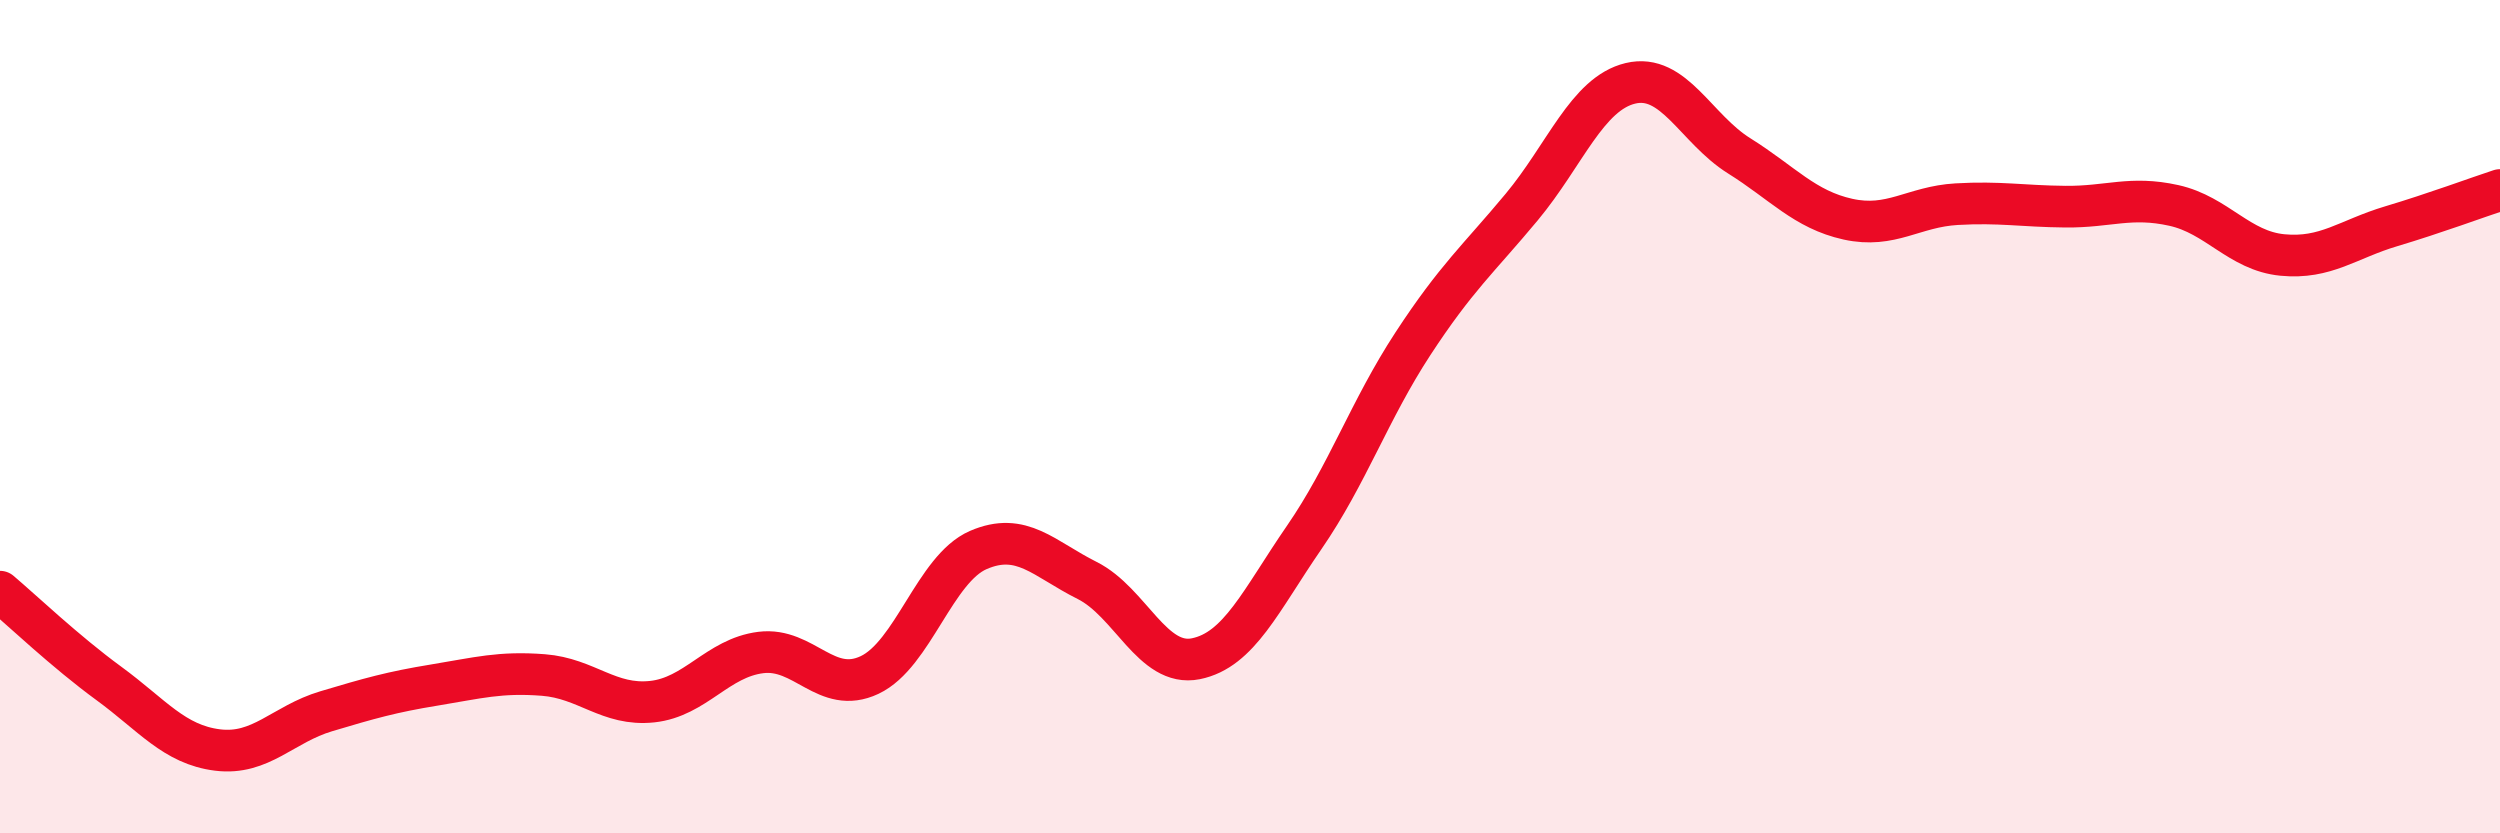
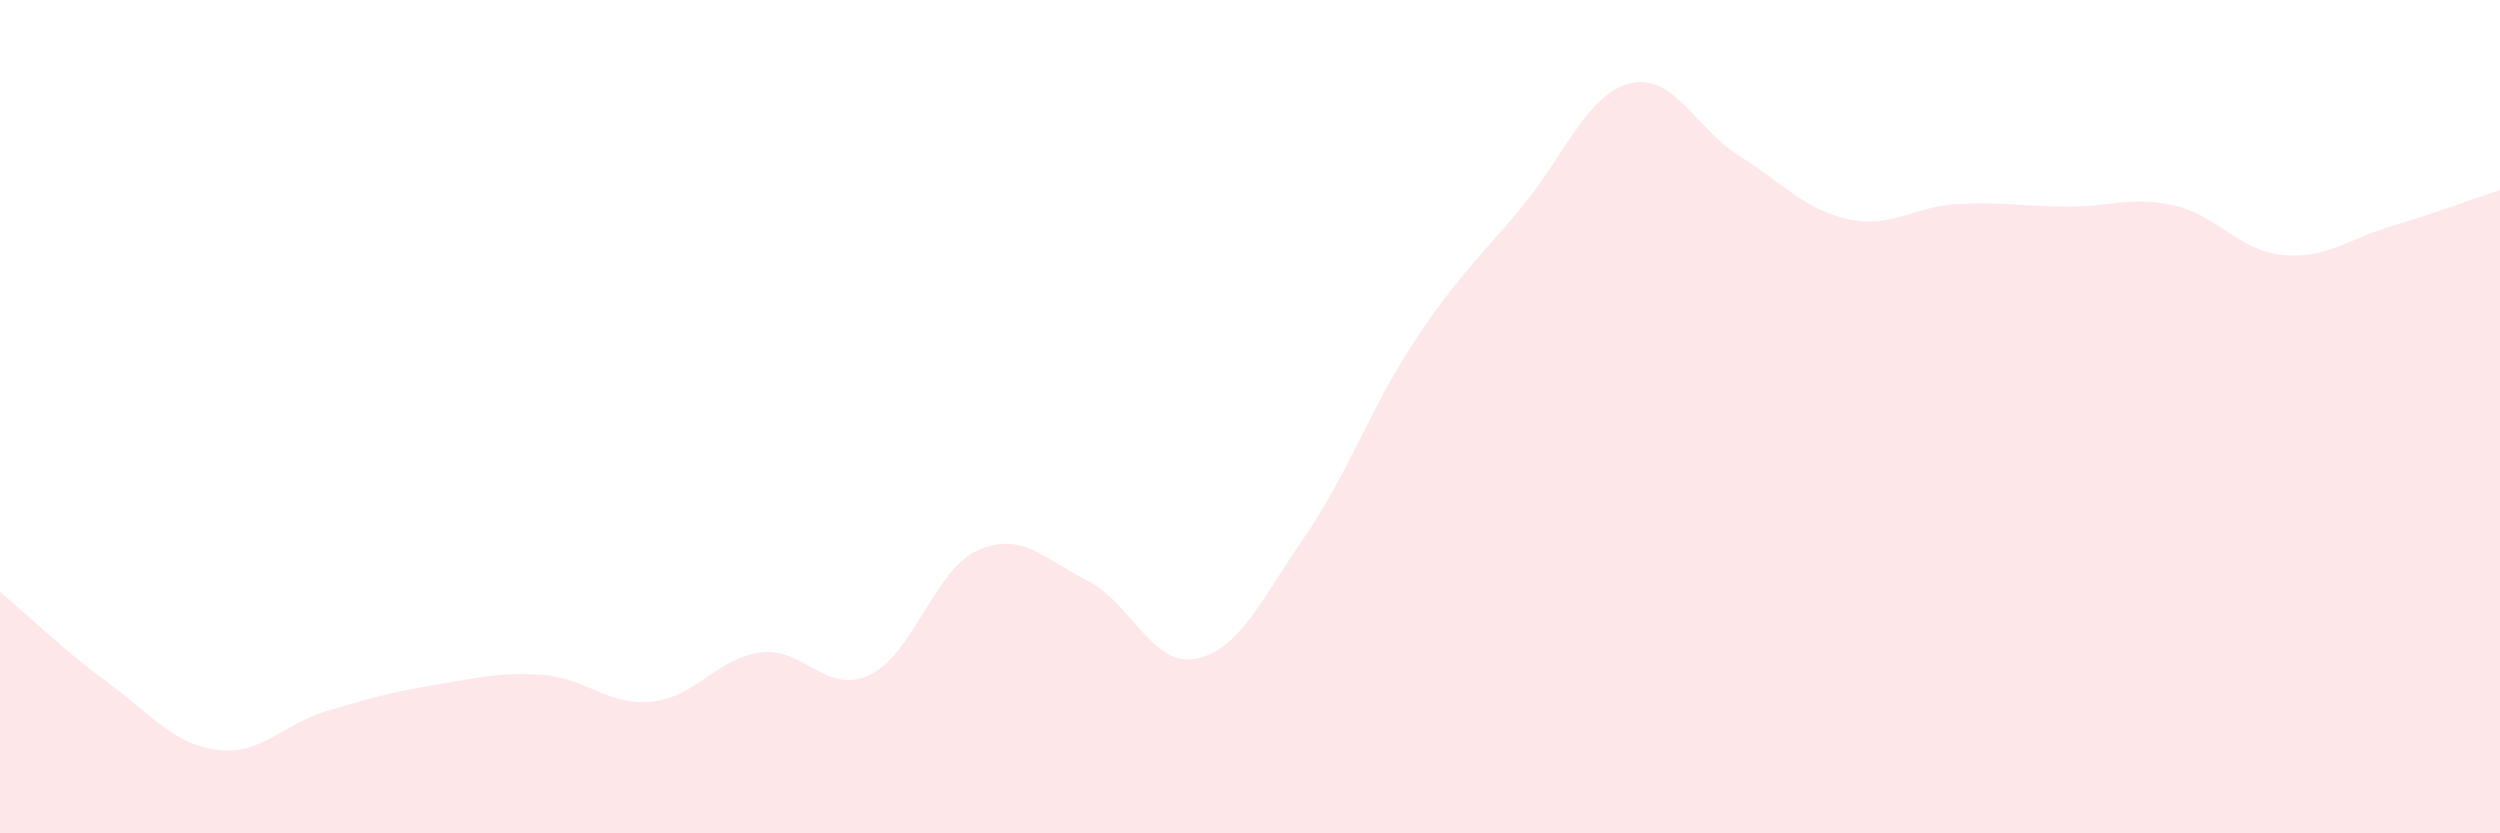
<svg xmlns="http://www.w3.org/2000/svg" width="60" height="20" viewBox="0 0 60 20">
  <path d="M 0,14.2 C 0.52,14.64 1.57,15.64 2.61,16.4 C 3.65,17.16 4.18,17.87 5.22,18 C 6.26,18.13 6.79,17.38 7.83,17.07 C 8.87,16.76 9.39,16.61 10.43,16.44 C 11.47,16.27 12,16.12 13.04,16.2 C 14.08,16.28 14.61,16.95 15.65,16.84 C 16.69,16.73 17.22,15.79 18.26,15.66 C 19.3,15.53 19.83,16.69 20.87,16.2 C 21.91,15.71 22.44,13.65 23.48,13.2 C 24.52,12.75 25.05,13.41 26.09,13.93 C 27.13,14.45 27.66,16.02 28.7,15.81 C 29.74,15.6 30.26,14.41 31.3,12.9 C 32.34,11.39 32.87,9.84 33.91,8.25 C 34.95,6.66 35.48,6.22 36.52,4.97 C 37.56,3.72 38.09,2.25 39.13,2 C 40.17,1.75 40.7,3.09 41.74,3.74 C 42.78,4.39 43.31,5.03 44.35,5.26 C 45.39,5.49 45.92,4.96 46.96,4.9 C 48,4.84 48.53,4.95 49.57,4.96 C 50.61,4.97 51.13,4.7 52.17,4.93 C 53.21,5.16 53.74,6.02 54.78,6.12 C 55.82,6.22 56.35,5.74 57.39,5.43 C 58.43,5.12 59.48,4.73 60,4.56L60 20L0 20Z" fill="#EB0A25" opacity="0.1" stroke-linecap="round" stroke-linejoin="round" />
-   <path d="M 0,14.2 C 0.52,14.64 1.57,15.64 2.61,16.4 C 3.65,17.16 4.18,17.87 5.22,18 C 6.26,18.13 6.79,17.38 7.83,17.07 C 8.87,16.76 9.39,16.61 10.43,16.44 C 11.47,16.27 12,16.12 13.04,16.2 C 14.08,16.28 14.61,16.95 15.65,16.84 C 16.69,16.73 17.22,15.79 18.26,15.66 C 19.3,15.53 19.83,16.69 20.87,16.2 C 21.91,15.71 22.44,13.65 23.48,13.2 C 24.52,12.75 25.05,13.41 26.09,13.93 C 27.13,14.45 27.66,16.02 28.7,15.81 C 29.74,15.6 30.26,14.41 31.3,12.9 C 32.34,11.39 32.87,9.84 33.91,8.25 C 34.95,6.66 35.48,6.22 36.52,4.97 C 37.56,3.72 38.09,2.25 39.13,2 C 40.17,1.75 40.7,3.09 41.74,3.74 C 42.78,4.39 43.31,5.03 44.35,5.26 C 45.39,5.49 45.92,4.96 46.96,4.9 C 48,4.84 48.53,4.95 49.57,4.96 C 50.61,4.97 51.13,4.7 52.17,4.93 C 53.21,5.16 53.74,6.02 54.78,6.12 C 55.82,6.22 56.35,5.74 57.39,5.43 C 58.43,5.12 59.48,4.73 60,4.56" stroke="#EB0A25" stroke-width="1" fill="none" stroke-linecap="round" stroke-linejoin="round" />
</svg>